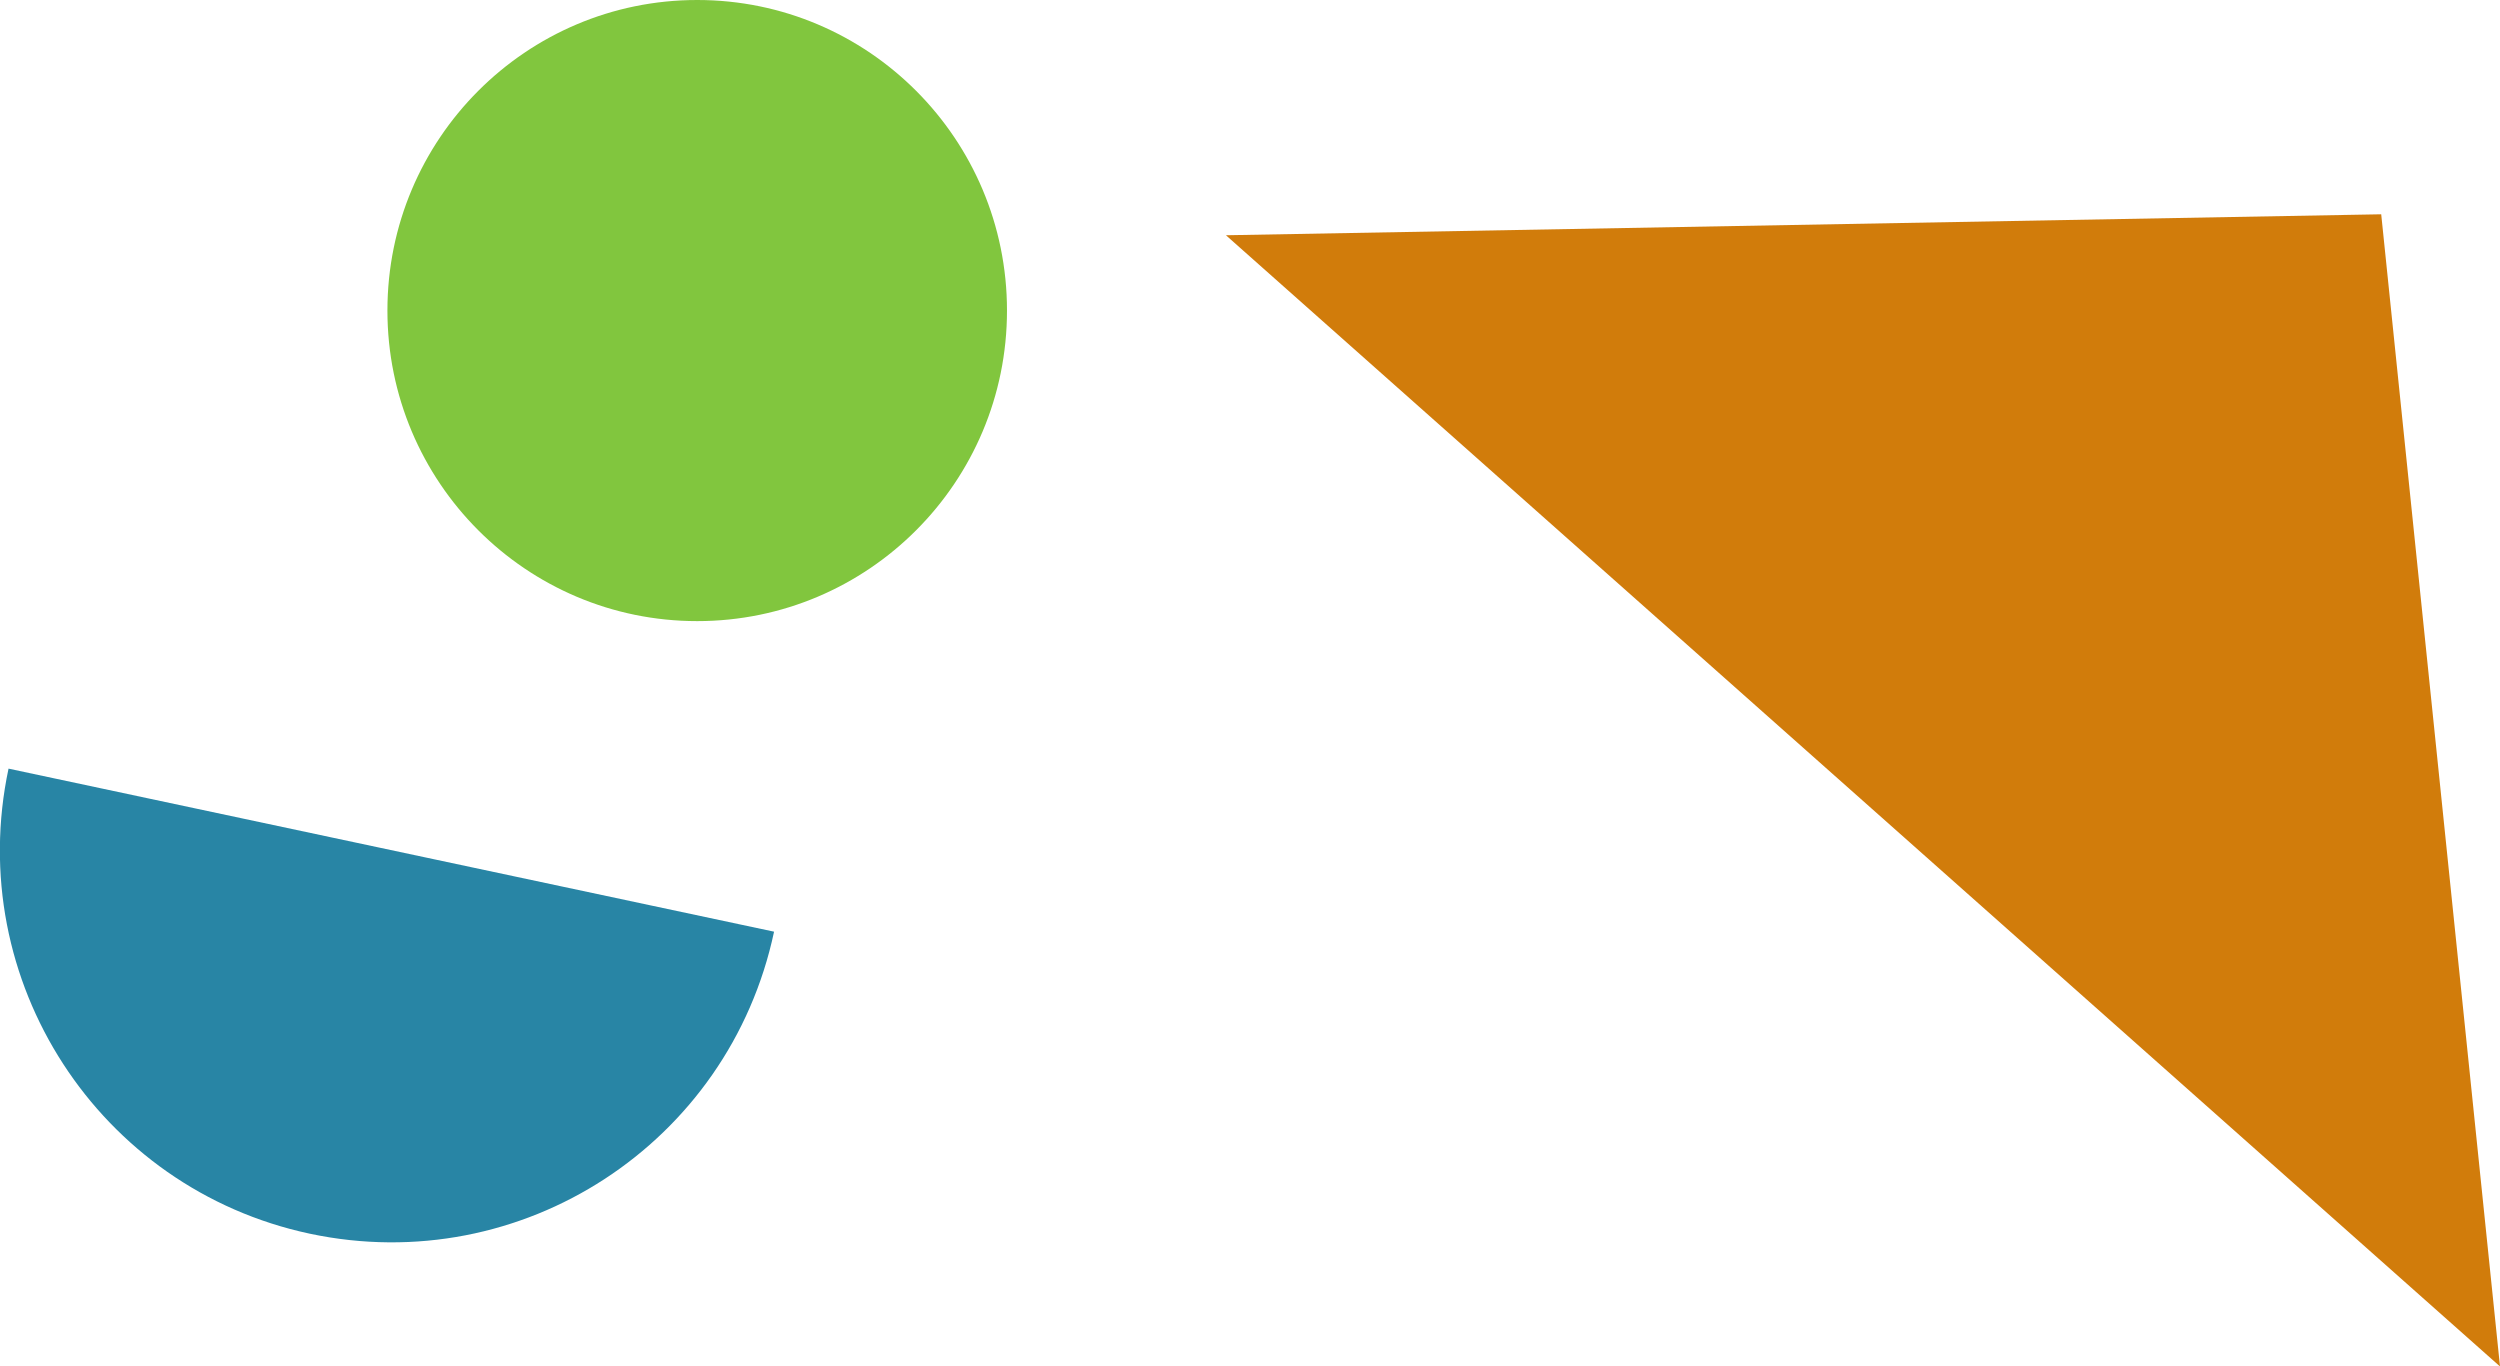
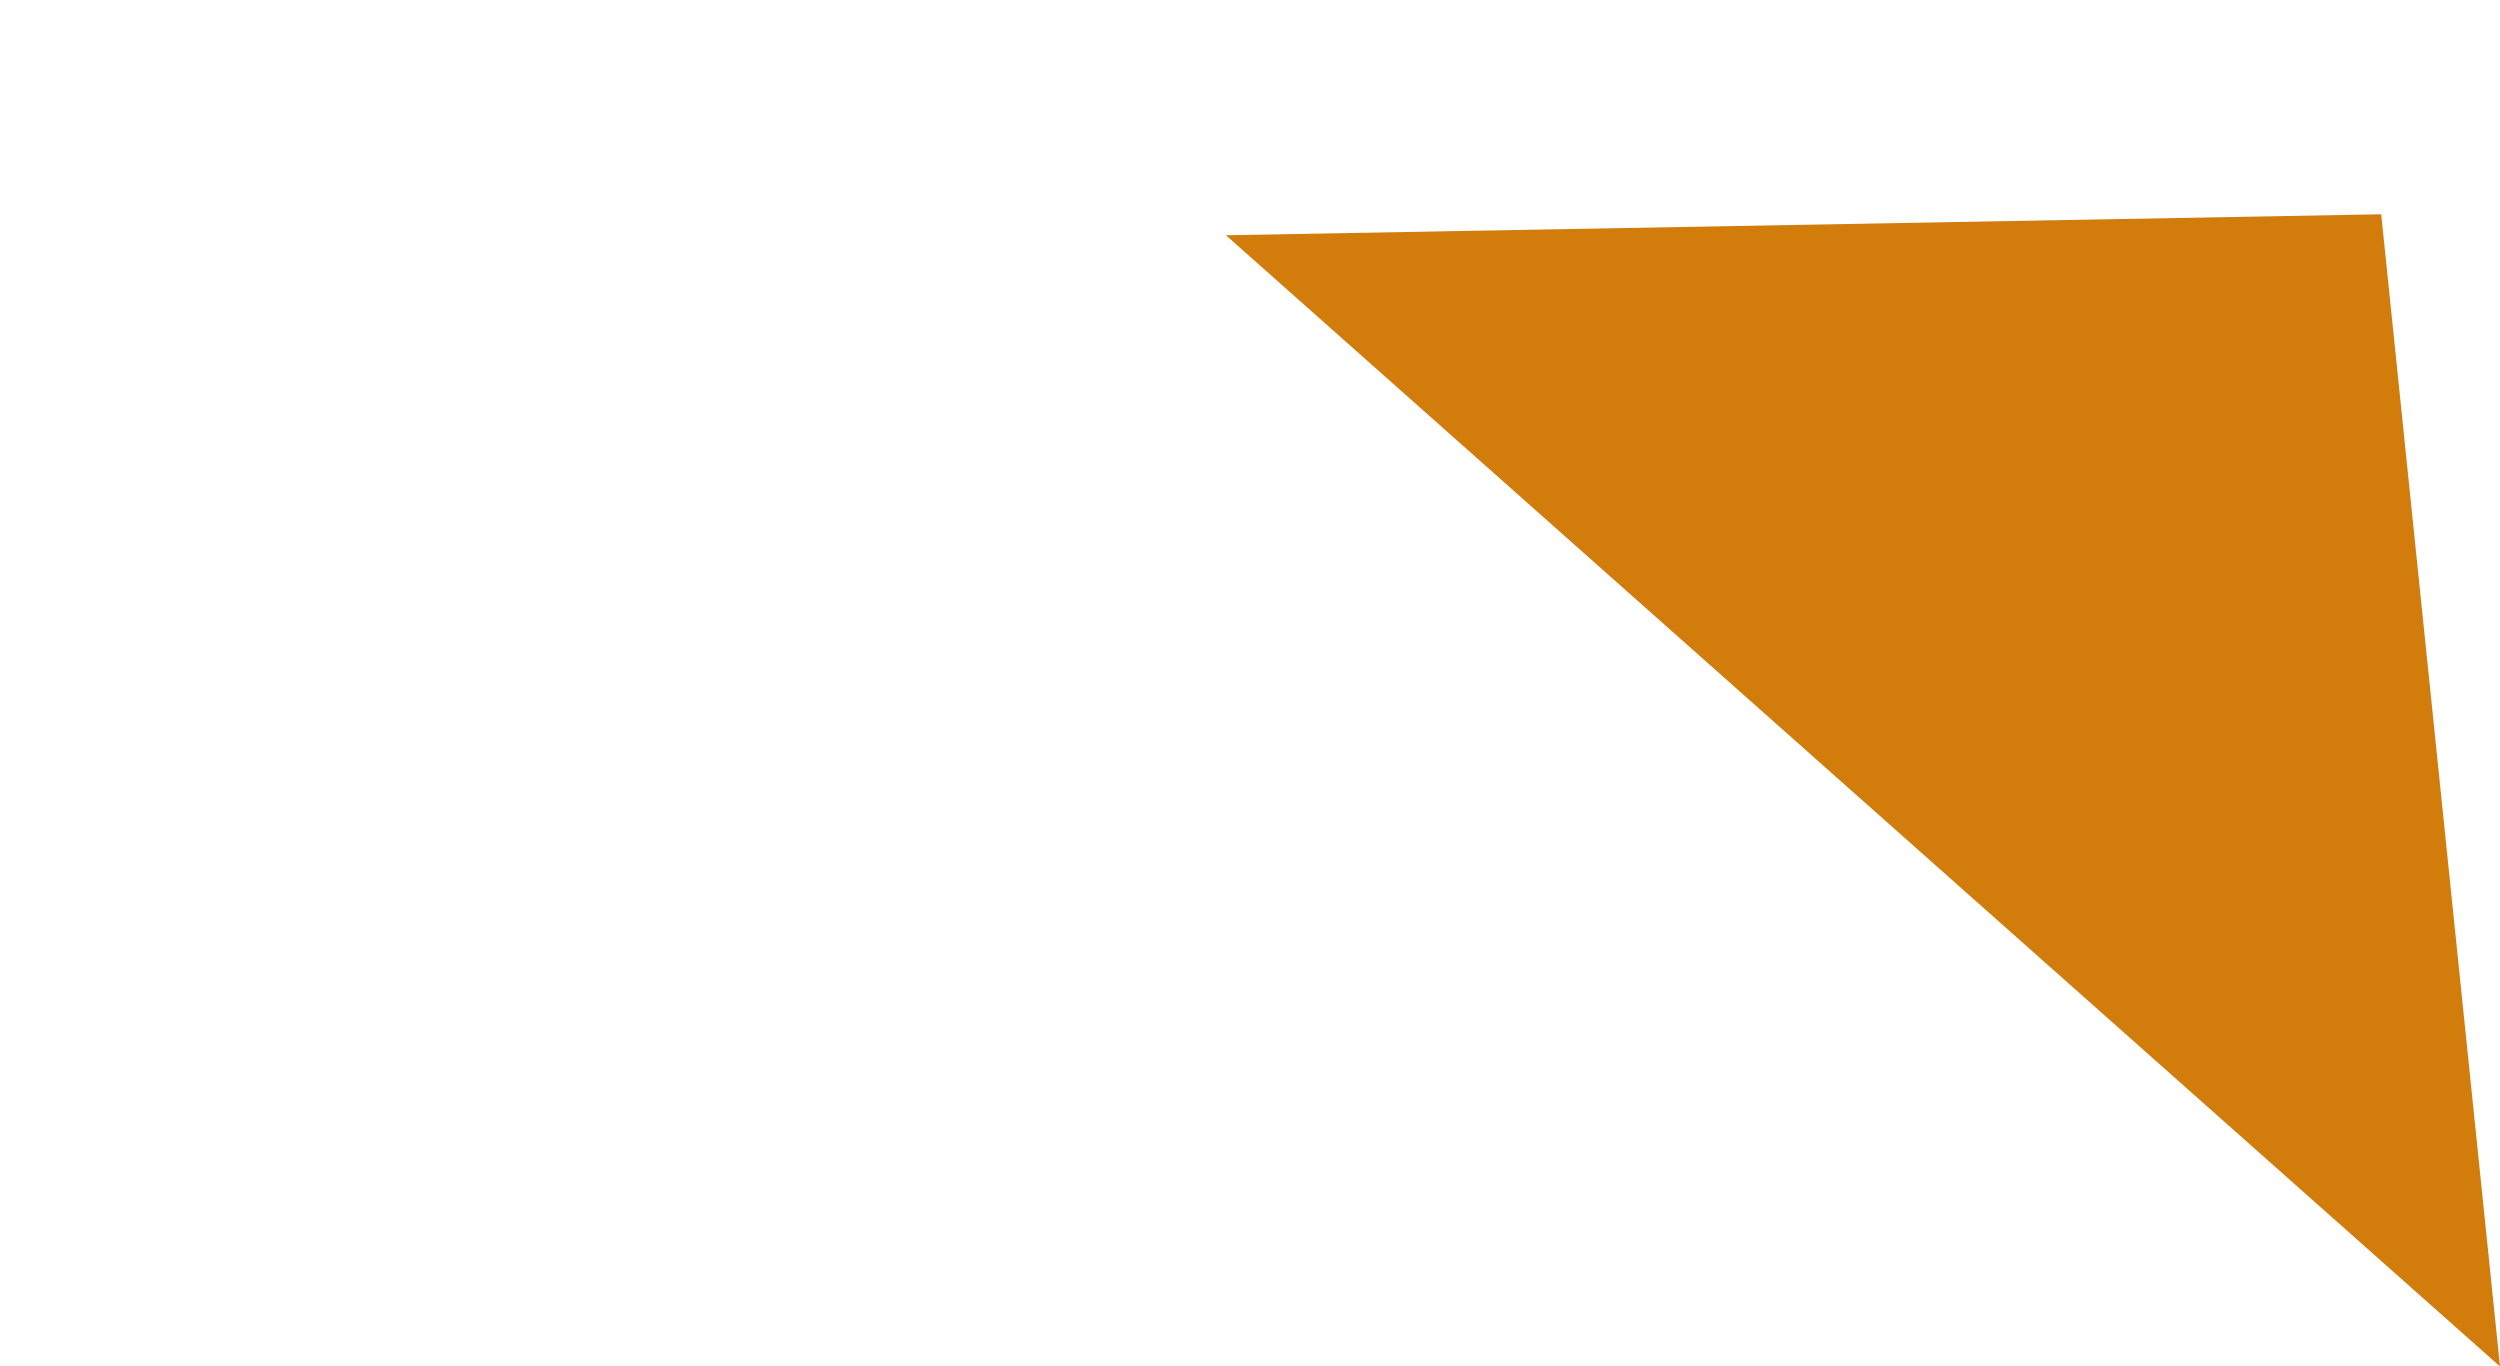
<svg xmlns="http://www.w3.org/2000/svg" viewBox="0 0 322 176">
  <defs>
    <style>      .cls-1 {        fill: #2885a5;      }      .cls-2 {        fill: #81c63e;      }      .cls-3 {        fill: #d17c0b;      }    </style>
  </defs>
  <g>
    <g id="Calque_1">
      <g>
-         <ellipse class="cls-2" cx="89.8" cy="40" rx="39.9" ry="40" />
-         <path class="cls-1" d="M39.9,158.9C12.7,153.1-4.7,126.3,1.1,99l98.6,21c-5.8,27.3-32.5,44.7-59.8,38.9Z" />
        <polygon class="cls-3" points="322 176 157.9 30.3 306.7 27.6 322 176" />
      </g>
    </g>
  </g>
</svg>